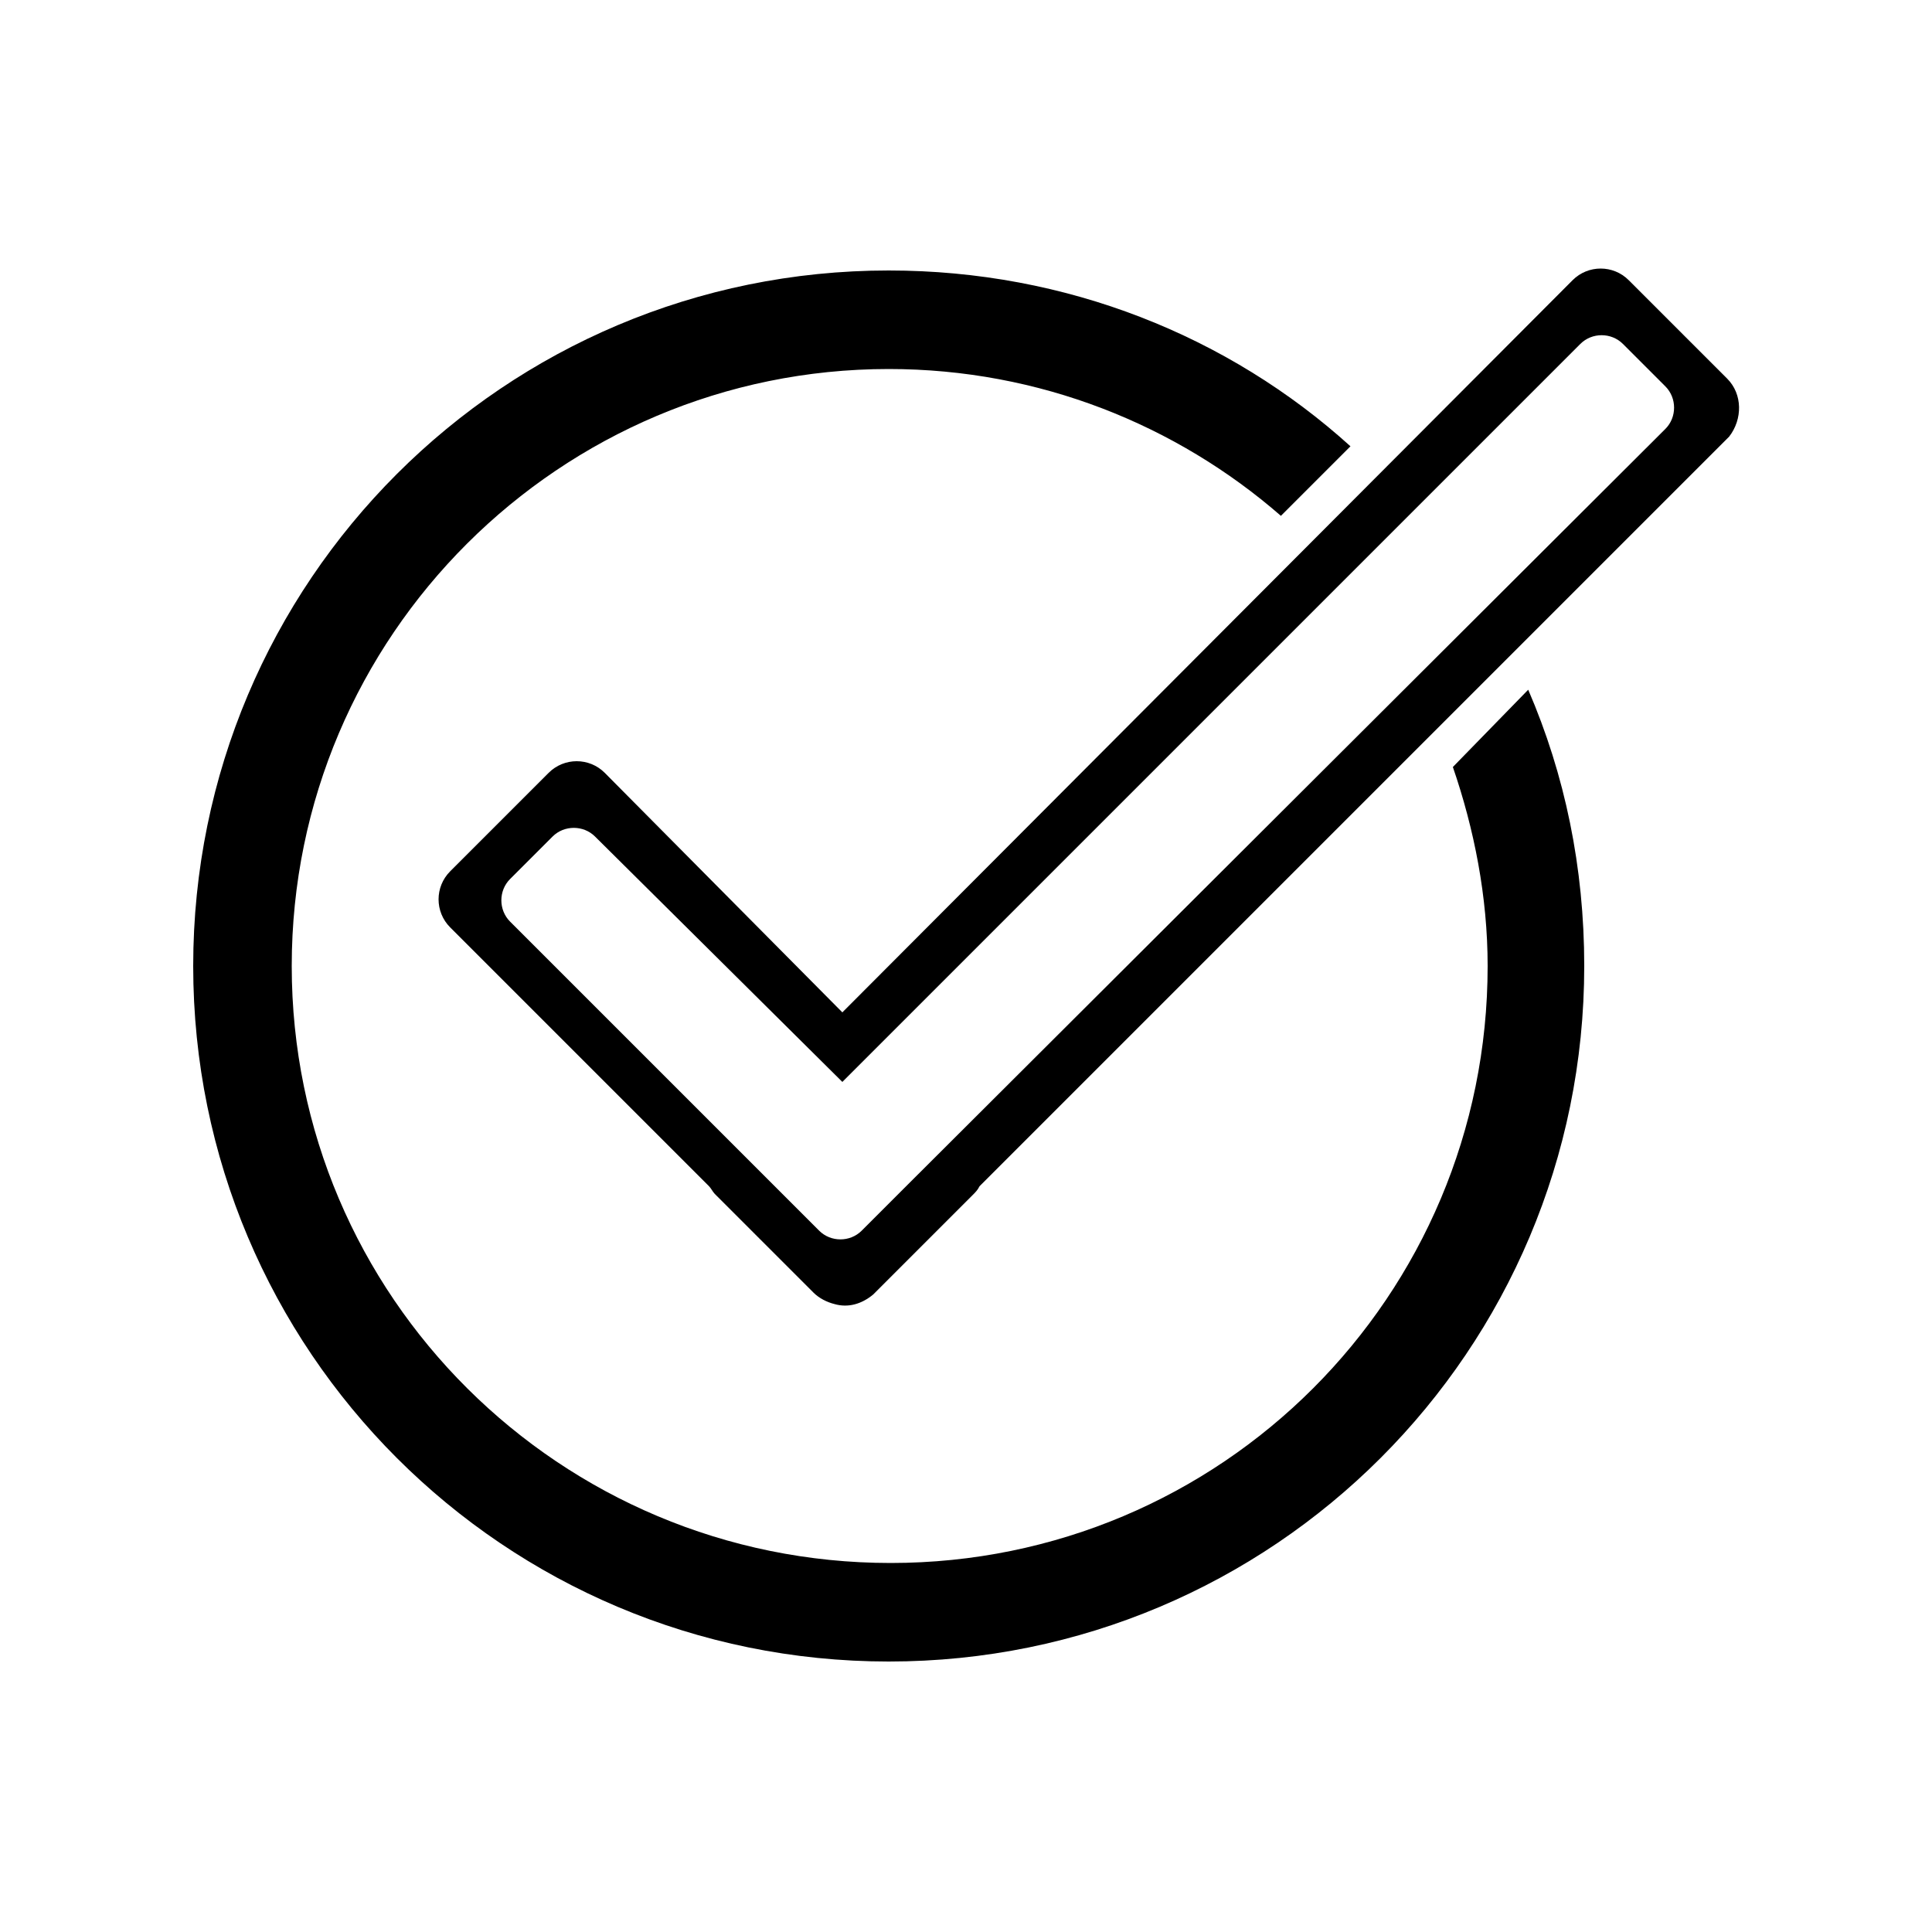
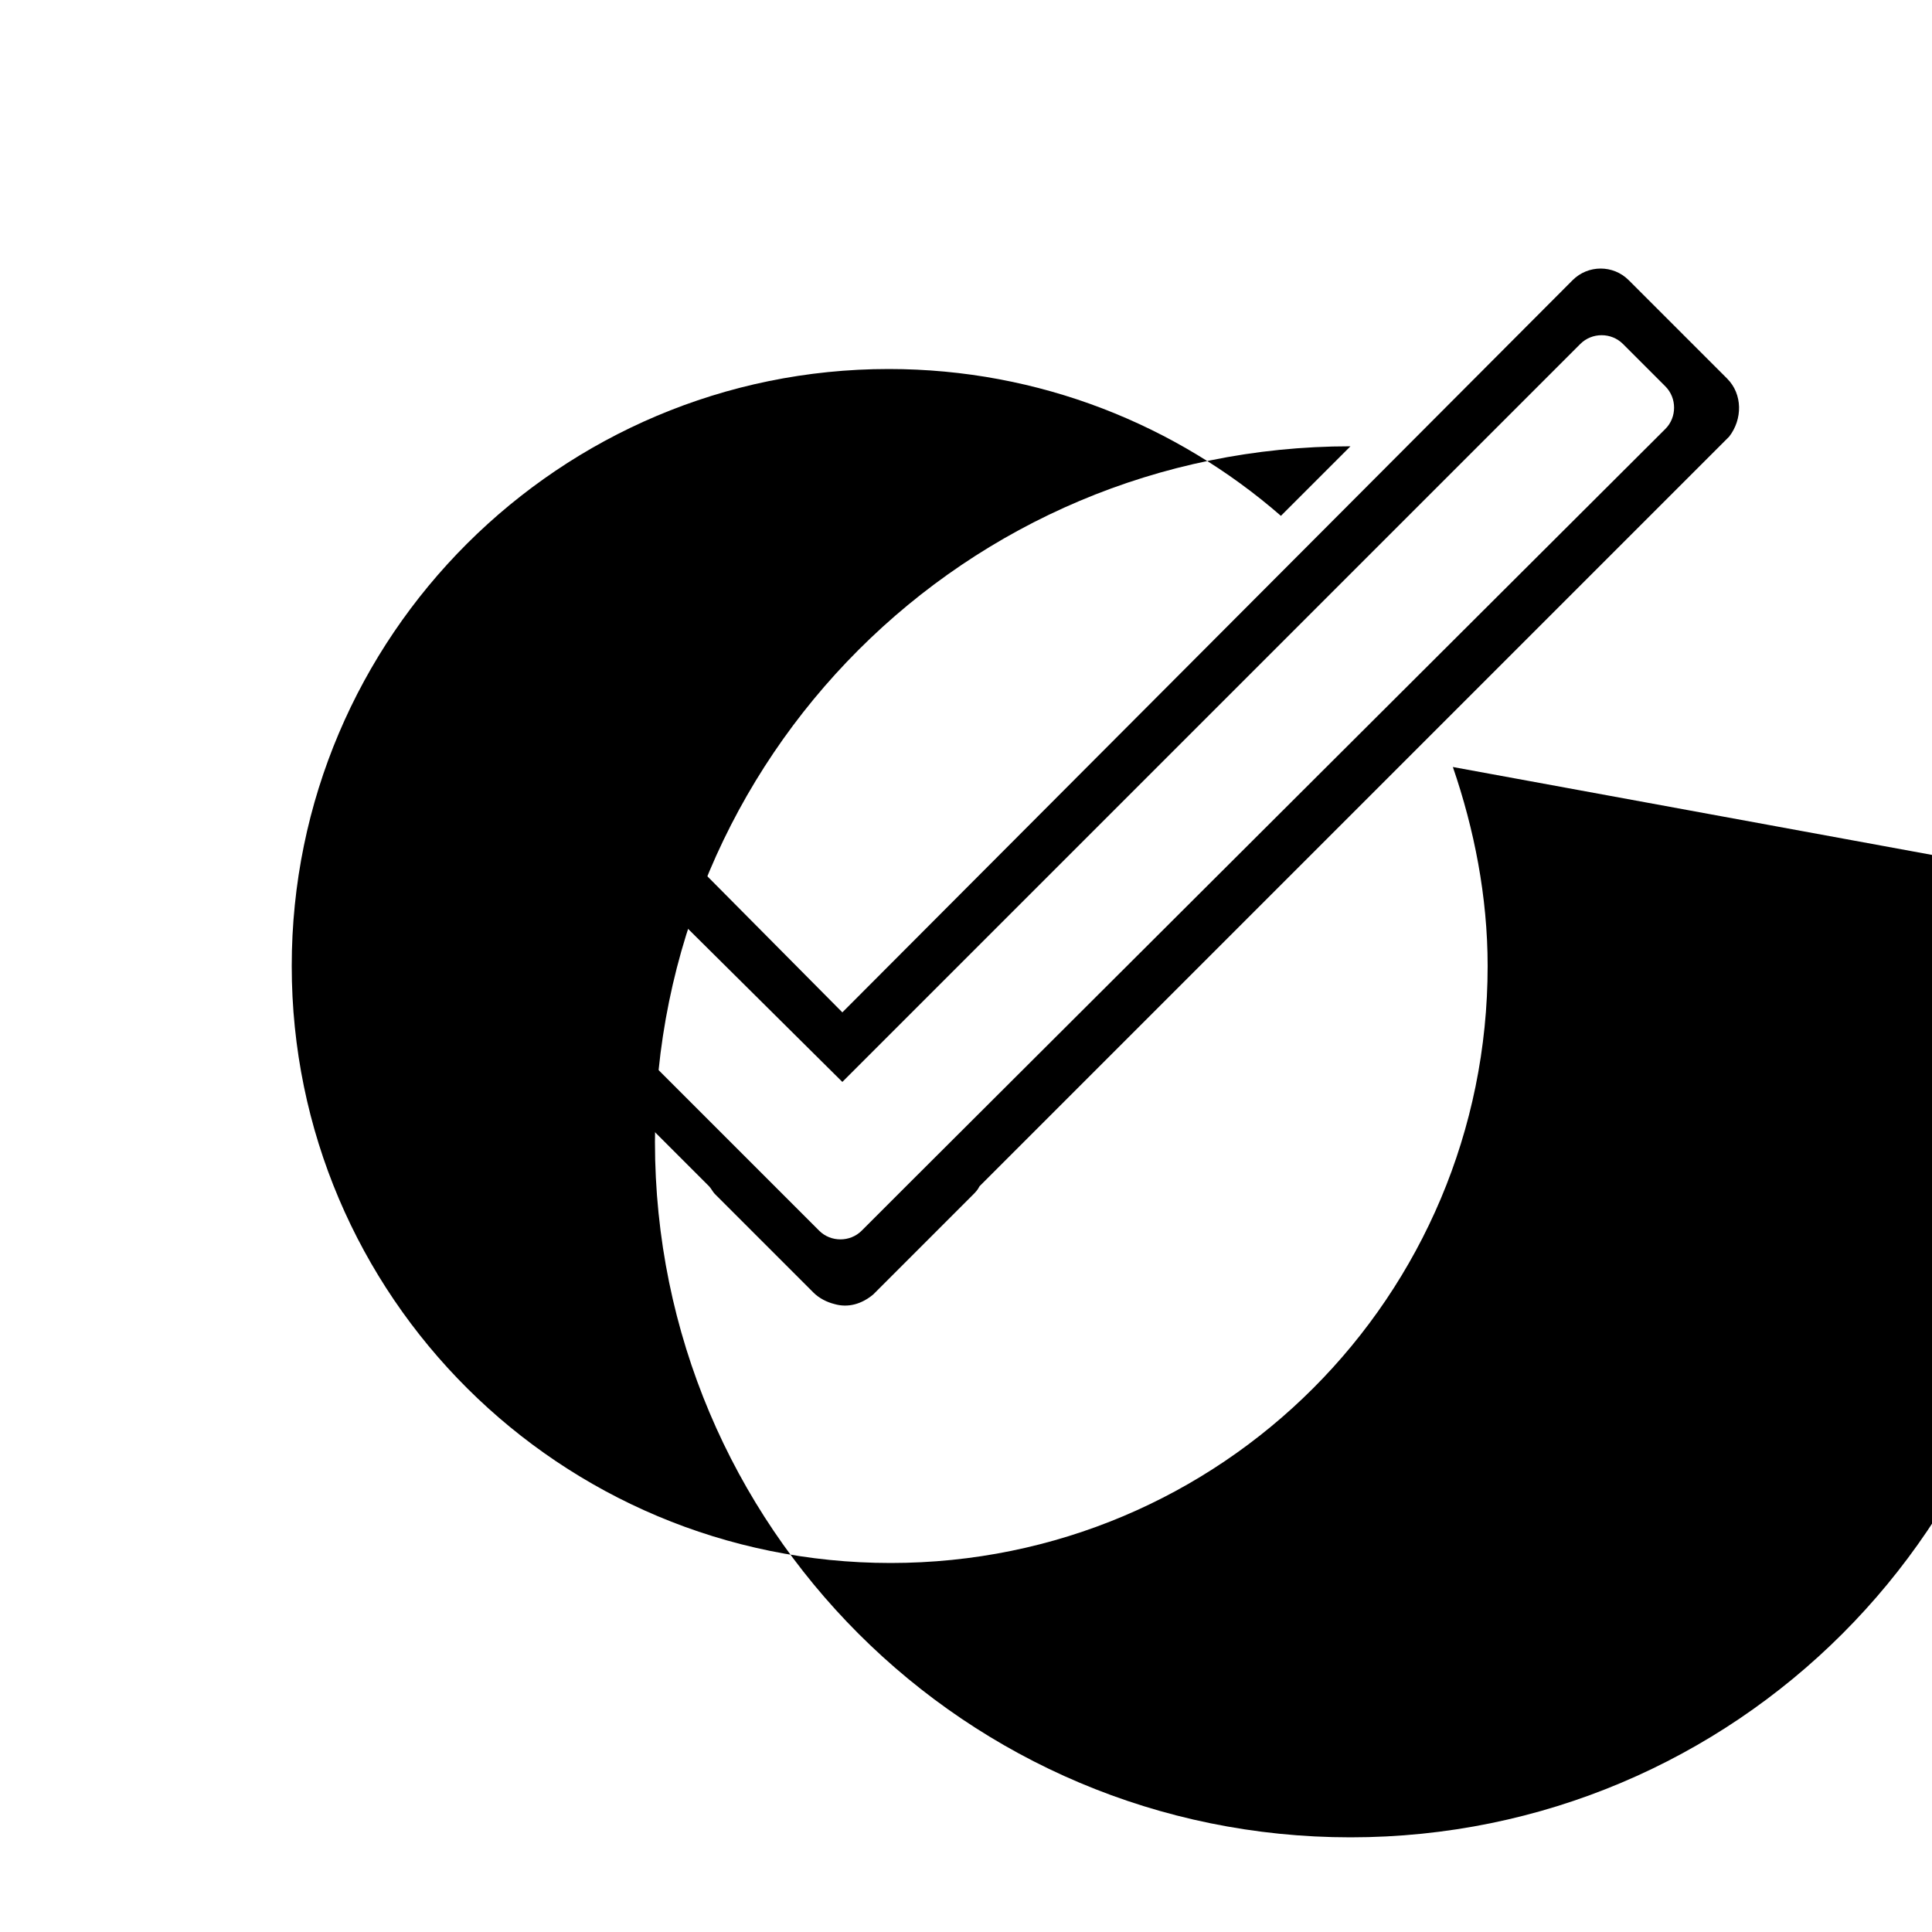
<svg xmlns="http://www.w3.org/2000/svg" version="1.1" x="0px" y="0px" viewBox="0 0 100 100" style="enable-background:new 0 0 100 100;" xml:space="preserve">
-   <path d="M49.9,50c0,0,0.1,0,0.1,0C50,50,50,50,49.9,50C50,50,50,50,49.9,50z" />
  <g>
-     <path d="M75.2,39.7c1.1,3.2,1.8,6.7,1.8,10.3c0,17.1-13.8,30.9-30.9,30.9S15.1,67.1,15.1,50S29,19.1,46,19.1   c7.8,0,14.9,2.9,20.3,7.6l3.6-3.6C63.6,17.4,55.2,14,46,14c-19.9,0-36,16.1-36,36s16.1,36,36,36s36-16.1,36-36   c0-5.1-1-9.9-2.9-14.3L75.2,39.7z" />
+     <path d="M75.2,39.7c1.1,3.2,1.8,6.7,1.8,10.3c0,17.1-13.8,30.9-30.9,30.9S15.1,67.1,15.1,50S29,19.1,46,19.1   c7.8,0,14.9,2.9,20.3,7.6l3.6-3.6c-19.9,0-36,16.1-36,36s16.1,36,36,36s36-16.1,36-36   c0-5.1-1-9.9-2.9-14.3L75.2,39.7z" />
    <path d="M89.4,19.6l-5.1-5.1c-0.8-0.8-2.1-0.8-2.9,0L43.6,52.4L31.3,40c-0.8-0.8-2.1-0.8-2.9,0l-5.1,5.1c-0.8,0.8-0.8,2.1,0,2.9   l13.4,13.4c0.1,0.1,0.2,0.3,0.3,0.4l5.1,5.1c0.3,0.3,0.7,0.5,1.1,0.6c0.7,0.2,1.4,0,2-0.5l5.1-5.1c0.2-0.2,0.3-0.3,0.4-0.5   l38.8-38.8C90.2,21.7,90.2,20.4,89.4,19.6z M86.2,22.2L47,61.3c-0.1,0.1-0.1,0.1-0.2,0.2l-2.2,2.2c-0.6,0.6-1.6,0.6-2.2,0l-16-16   c-0.6-0.6-0.6-1.6,0-2.2l2.2-2.2c0.6-0.6,1.6-0.6,2.2,0L43.6,56l38.2-38.2c0.6-0.6,1.6-0.6,2.2,0l2.2,2.2   C86.8,20.6,86.8,21.6,86.2,22.2z" />
  </g>
</svg>